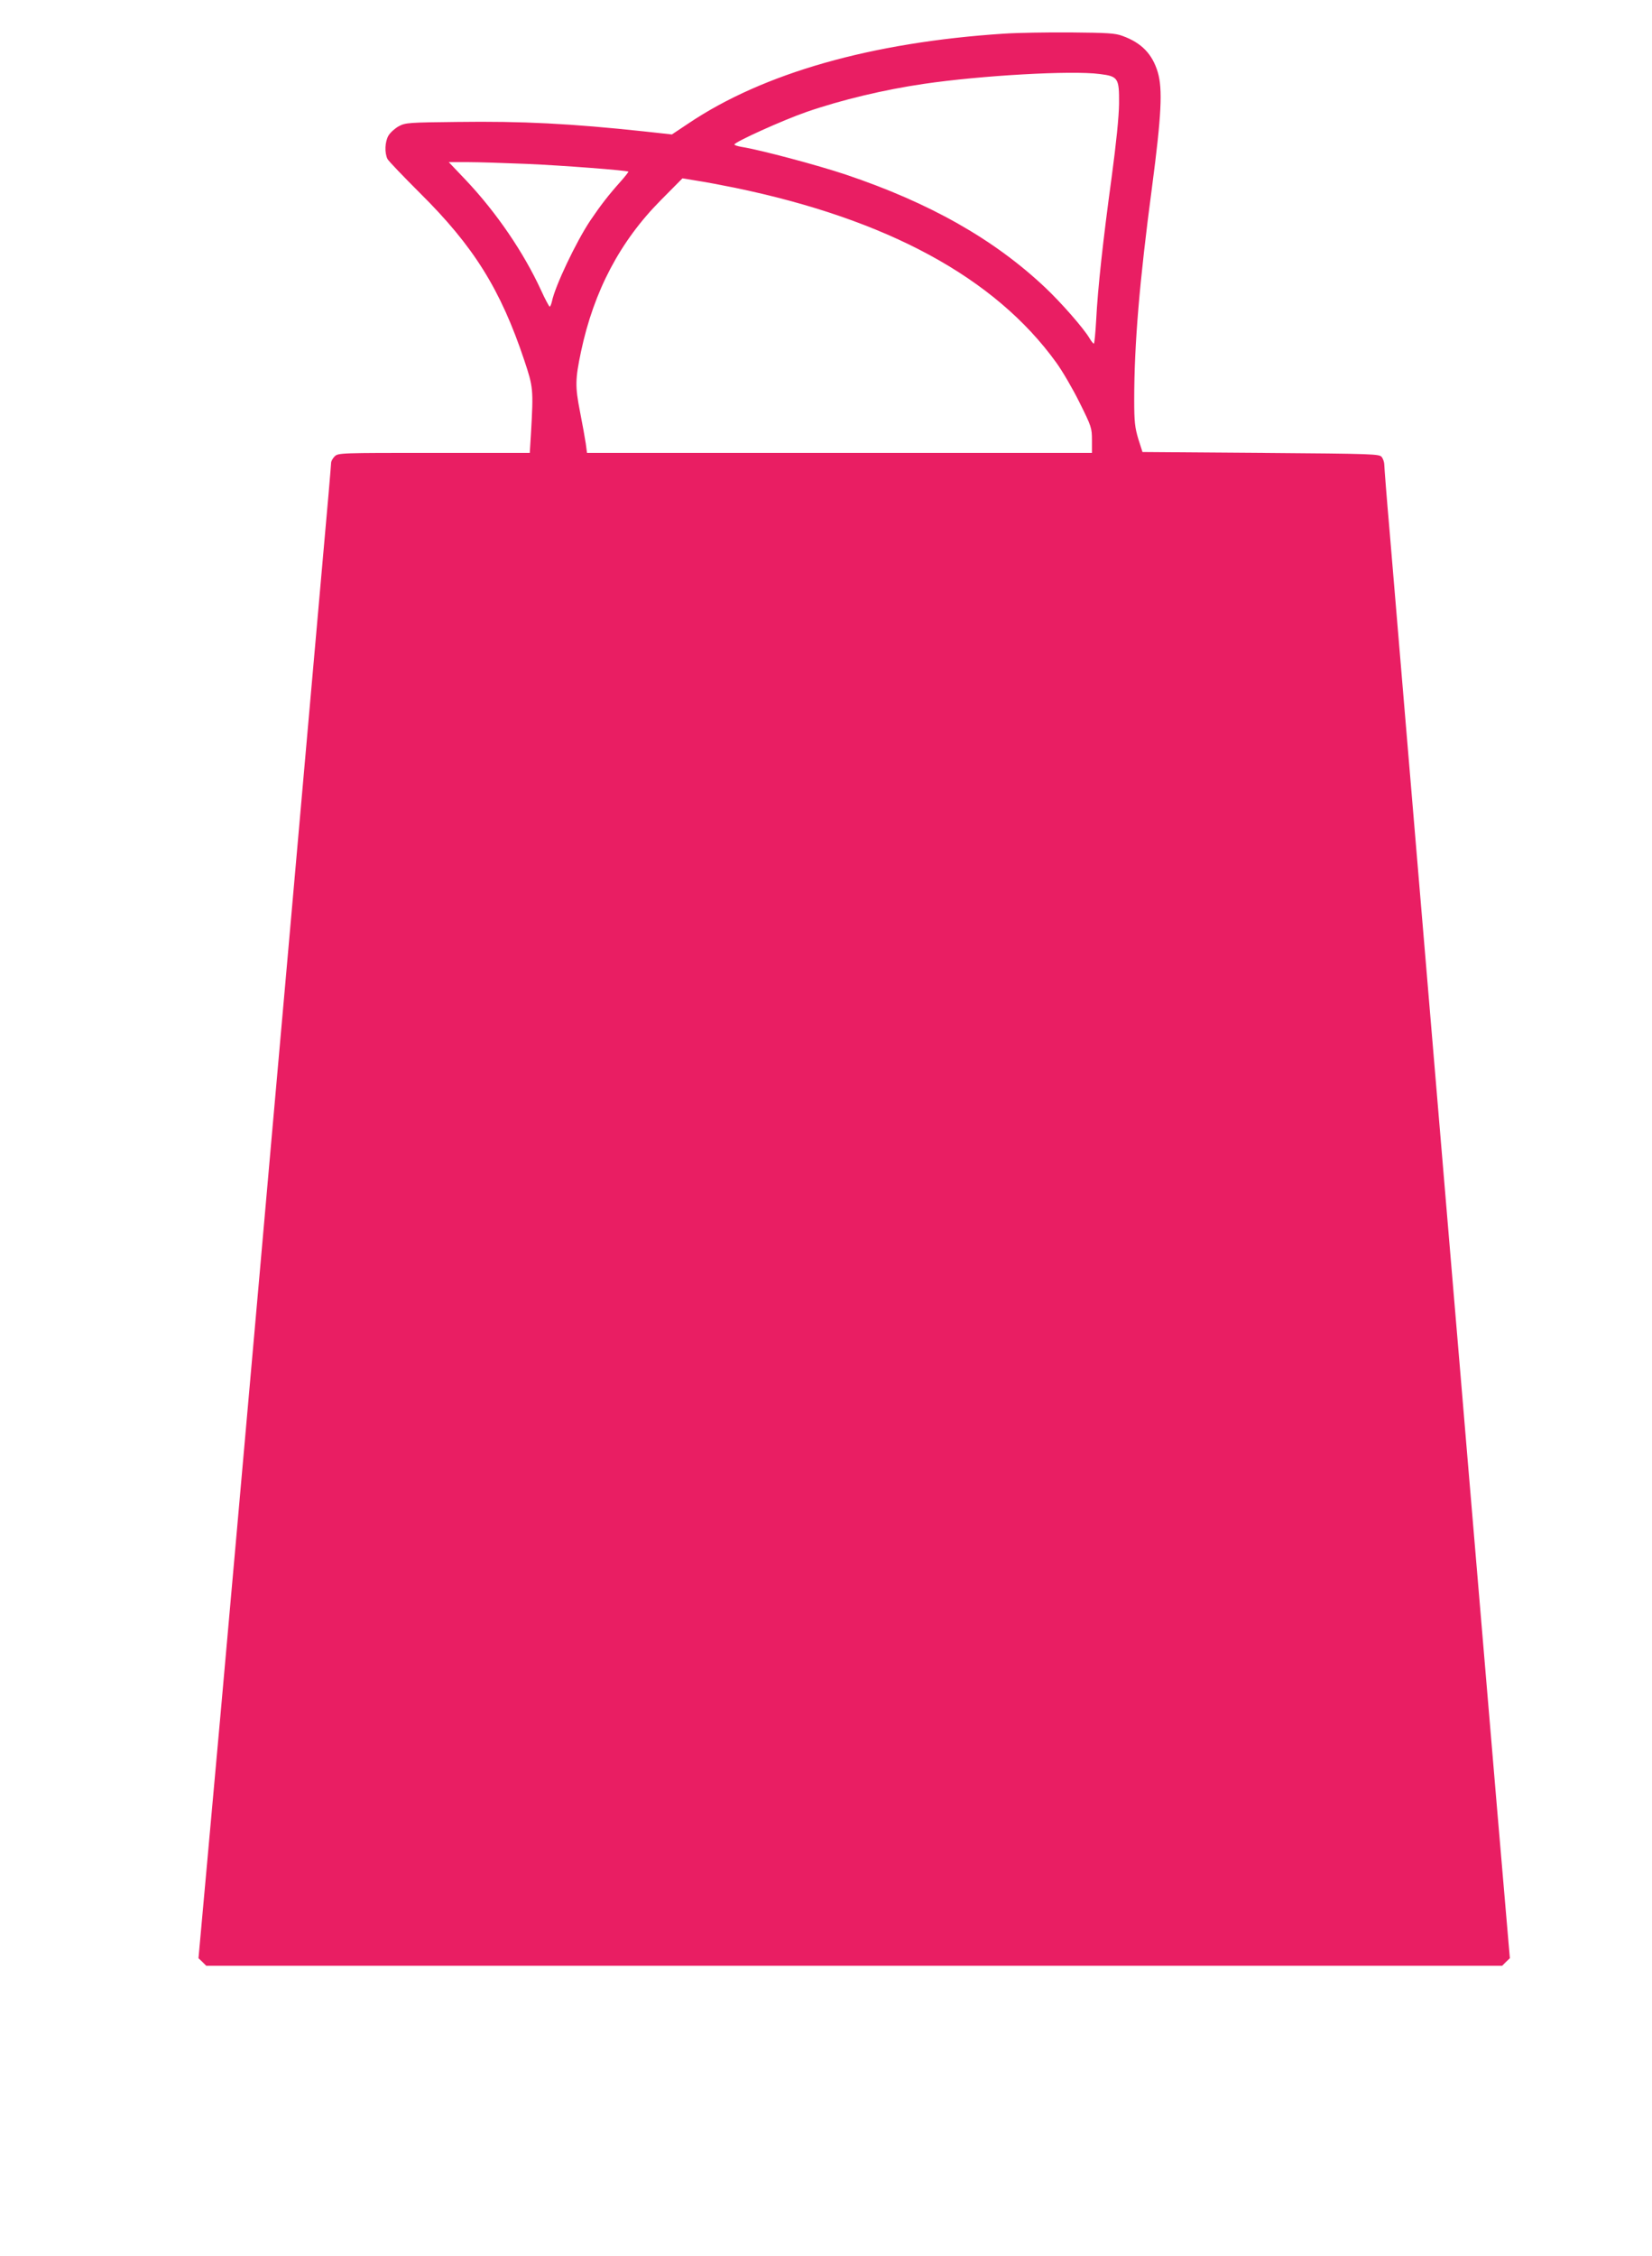
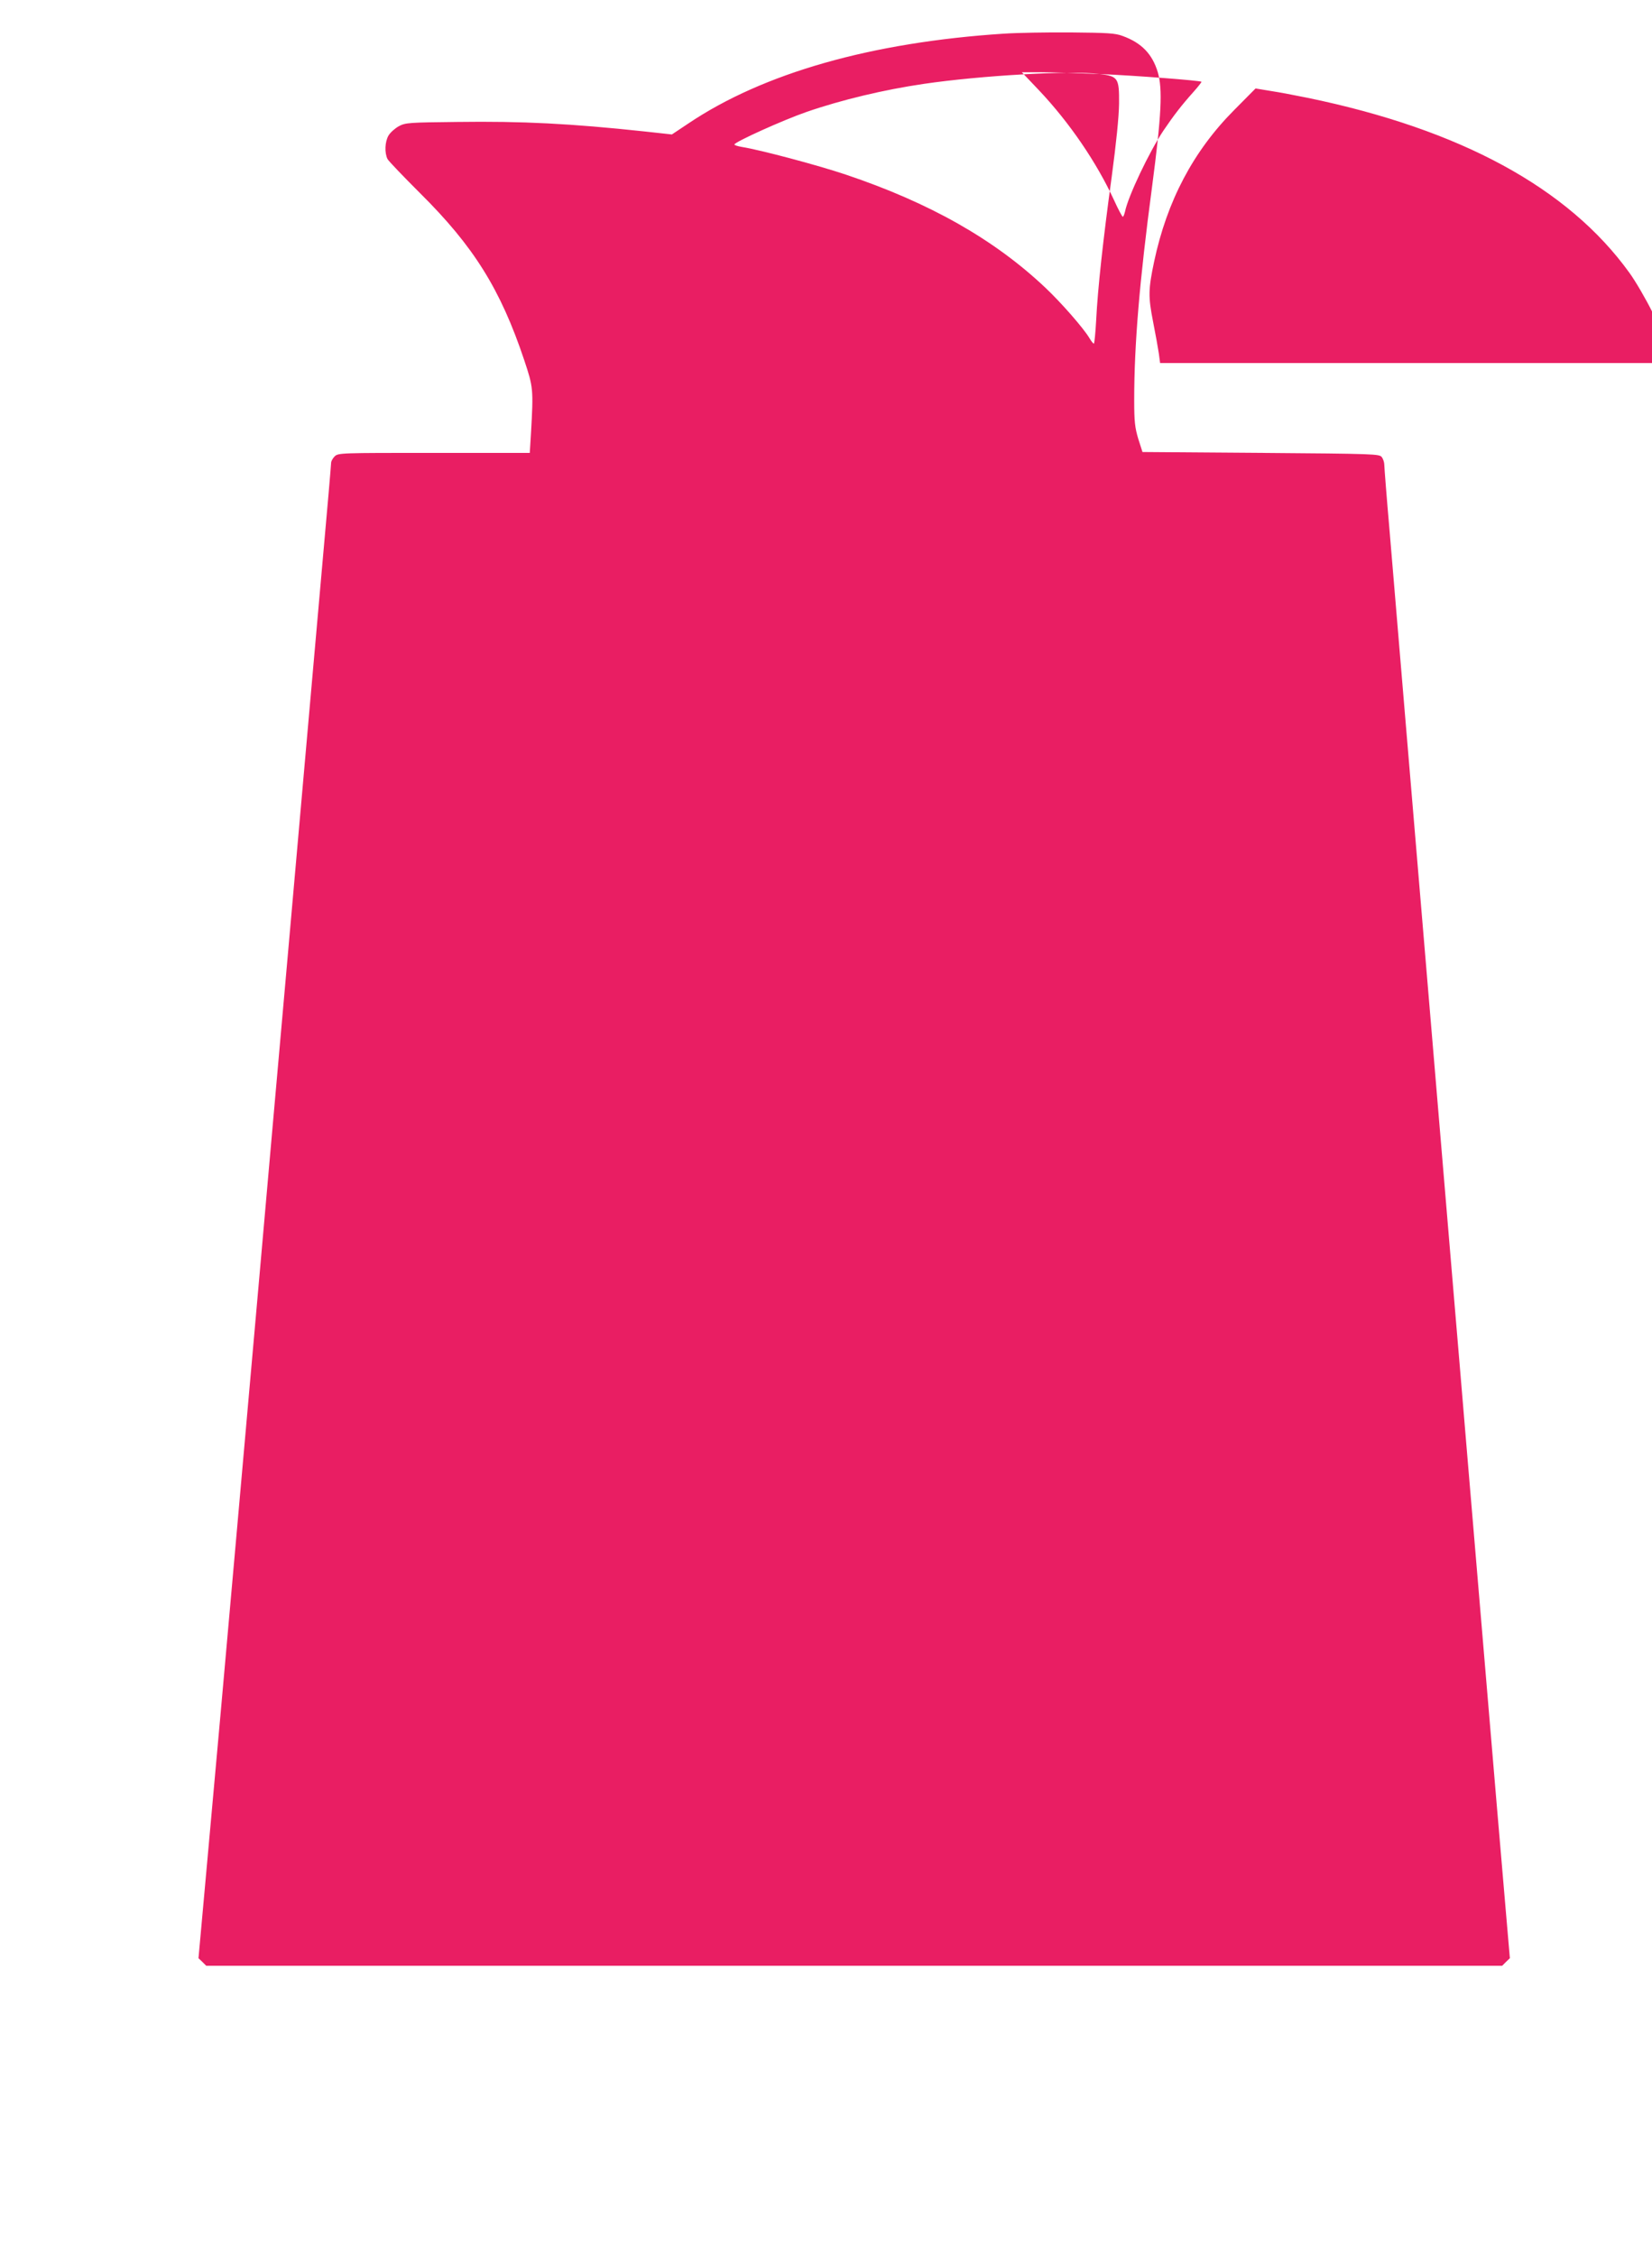
<svg xmlns="http://www.w3.org/2000/svg" version="1.0" width="938pt" height="1280pt" viewBox="0 0 938 1280" preserveAspectRatio="xMidYMid meet">
  <g transform="translate(0,1280) scale(0.1,-0.1)" fill="#e91e63" stroke="none">
-     <path d="M5700 12609 c-751 -49 -1365 -223 -1792 -510 l-93 -62 -155 17 c-420 45 -695 59 -1065 54 -271 -3 -293 -4 -330 -24 -22 -12 -48 -35 -59 -53 -21 -36 -23 -98 -6 -133 7 -13 90 -99 184 -193 305 -302 458 -546 593 -950 51 -153 52 -164 38 -412 l-7 -113 -544 0 c-531 0 -544 0 -564 -20 -11 -11 -20 -27 -20 -37 0 -9 -22 -268 -50 -577 -47 -527 -77 -874 -200 -2263 -28 -313 -66 -743 -85 -958 -35 -400 -85 -963 -200 -2260 -79 -890 -109 -1227 -171 -1908 l-47 -519 22 -21 22 -22 3679 0 3679 0 22 22 22 21 -27 314 c-15 172 -35 414 -46 538 -23 270 -89 1052 -165 1955 -30 363 -69 818 -85 1010 -16 193 -57 674 -90 1070 -33 396 -74 878 -90 1070 -16 193 -57 674 -90 1070 -33 396 -74 879 -90 1073 -17 194 -30 363 -30 375 0 13 -6 32 -14 43 -14 18 -36 19 -687 24 l-672 5 -24 75 c-19 64 -23 97 -23 220 0 315 30 673 101 1207 54 410 61 557 33 653 -31 103 -92 167 -200 206 -42 16 -86 18 -294 20 -135 1 -306 -2 -380 -7z m544 -229 c105 -13 111 -23 110 -168 -1 -76 -16 -223 -42 -417 -49 -358 -79 -632 -88 -812 -4 -73 -10 -133 -13 -133 -4 0 -15 14 -25 31 -33 56 -161 202 -250 286 -291 275 -657 482 -1133 642 -164 55 -489 141 -590 157 -24 4 -43 10 -43 14 0 14 277 139 410 185 200 69 440 126 665 159 327 48 839 77 999 56z m-3254 -510 c207 -9 570 -37 578 -44 1 -2 -19 -28 -45 -57 -68 -76 -112 -133 -171 -220 -81 -121 -201 -374 -218 -459 -4 -16 -9 -30 -13 -30 -3 0 -26 42 -49 93 -99 215 -253 441 -427 625 l-97 102 109 0 c59 0 209 -5 333 -10z m1180 -135 c868 -179 1480 -511 1827 -992 35 -48 95 -151 133 -228 67 -135 70 -143 70 -213 l0 -72 -1434 0 -1433 0 -7 53 c-4 28 -19 111 -33 182 -28 143 -27 183 6 340 73 344 222 627 455 861 l121 122 85 -14 c47 -7 141 -25 210 -39z" />
+     <path d="M5700 12609 c-751 -49 -1365 -223 -1792 -510 l-93 -62 -155 17 c-420 45 -695 59 -1065 54 -271 -3 -293 -4 -330 -24 -22 -12 -48 -35 -59 -53 -21 -36 -23 -98 -6 -133 7 -13 90 -99 184 -193 305 -302 458 -546 593 -950 51 -153 52 -164 38 -412 l-7 -113 -544 0 c-531 0 -544 0 -564 -20 -11 -11 -20 -27 -20 -37 0 -9 -22 -268 -50 -577 -47 -527 -77 -874 -200 -2263 -28 -313 -66 -743 -85 -958 -35 -400 -85 -963 -200 -2260 -79 -890 -109 -1227 -171 -1908 l-47 -519 22 -21 22 -22 3679 0 3679 0 22 22 22 21 -27 314 c-15 172 -35 414 -46 538 -23 270 -89 1052 -165 1955 -30 363 -69 818 -85 1010 -16 193 -57 674 -90 1070 -33 396 -74 878 -90 1070 -16 193 -57 674 -90 1070 -33 396 -74 879 -90 1073 -17 194 -30 363 -30 375 0 13 -6 32 -14 43 -14 18 -36 19 -687 24 l-672 5 -24 75 c-19 64 -23 97 -23 220 0 315 30 673 101 1207 54 410 61 557 33 653 -31 103 -92 167 -200 206 -42 16 -86 18 -294 20 -135 1 -306 -2 -380 -7z m544 -229 c105 -13 111 -23 110 -168 -1 -76 -16 -223 -42 -417 -49 -358 -79 -632 -88 -812 -4 -73 -10 -133 -13 -133 -4 0 -15 14 -25 31 -33 56 -161 202 -250 286 -291 275 -657 482 -1133 642 -164 55 -489 141 -590 157 -24 4 -43 10 -43 14 0 14 277 139 410 185 200 69 440 126 665 159 327 48 839 77 999 56z c207 -9 570 -37 578 -44 1 -2 -19 -28 -45 -57 -68 -76 -112 -133 -171 -220 -81 -121 -201 -374 -218 -459 -4 -16 -9 -30 -13 -30 -3 0 -26 42 -49 93 -99 215 -253 441 -427 625 l-97 102 109 0 c59 0 209 -5 333 -10z m1180 -135 c868 -179 1480 -511 1827 -992 35 -48 95 -151 133 -228 67 -135 70 -143 70 -213 l0 -72 -1434 0 -1433 0 -7 53 c-4 28 -19 111 -33 182 -28 143 -27 183 6 340 73 344 222 627 455 861 l121 122 85 -14 c47 -7 141 -25 210 -39z" />
  </g>
</svg>